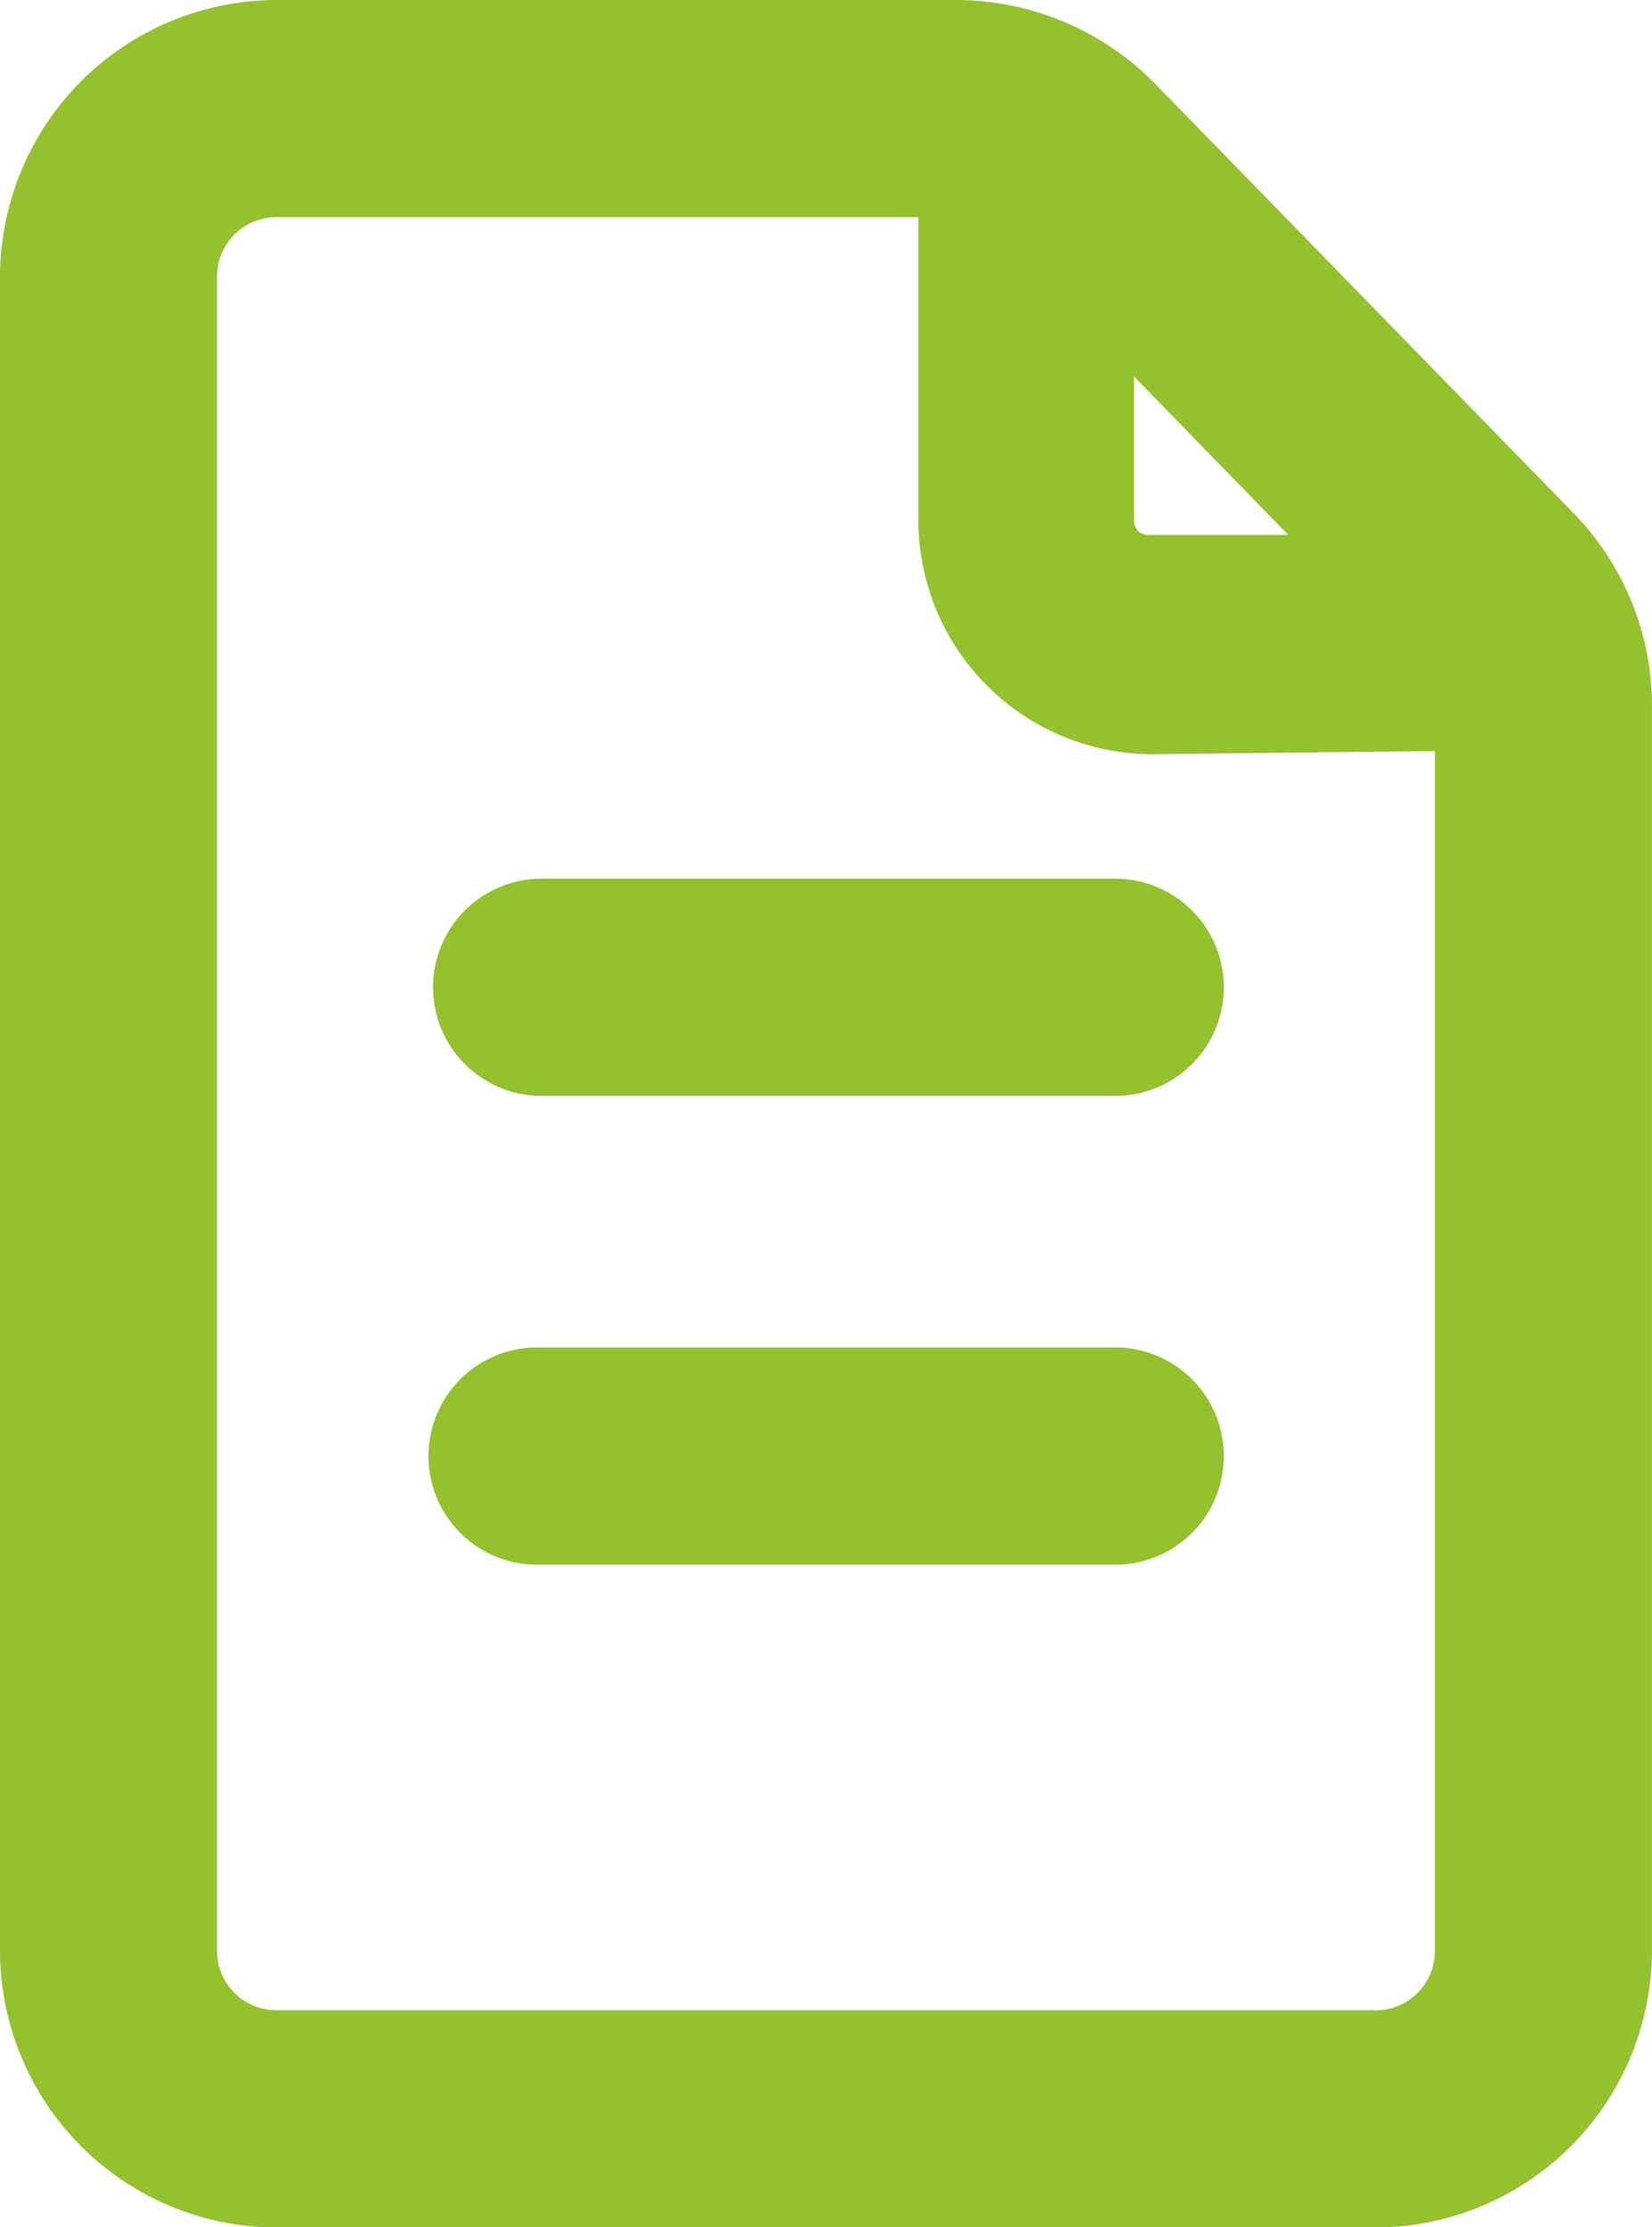
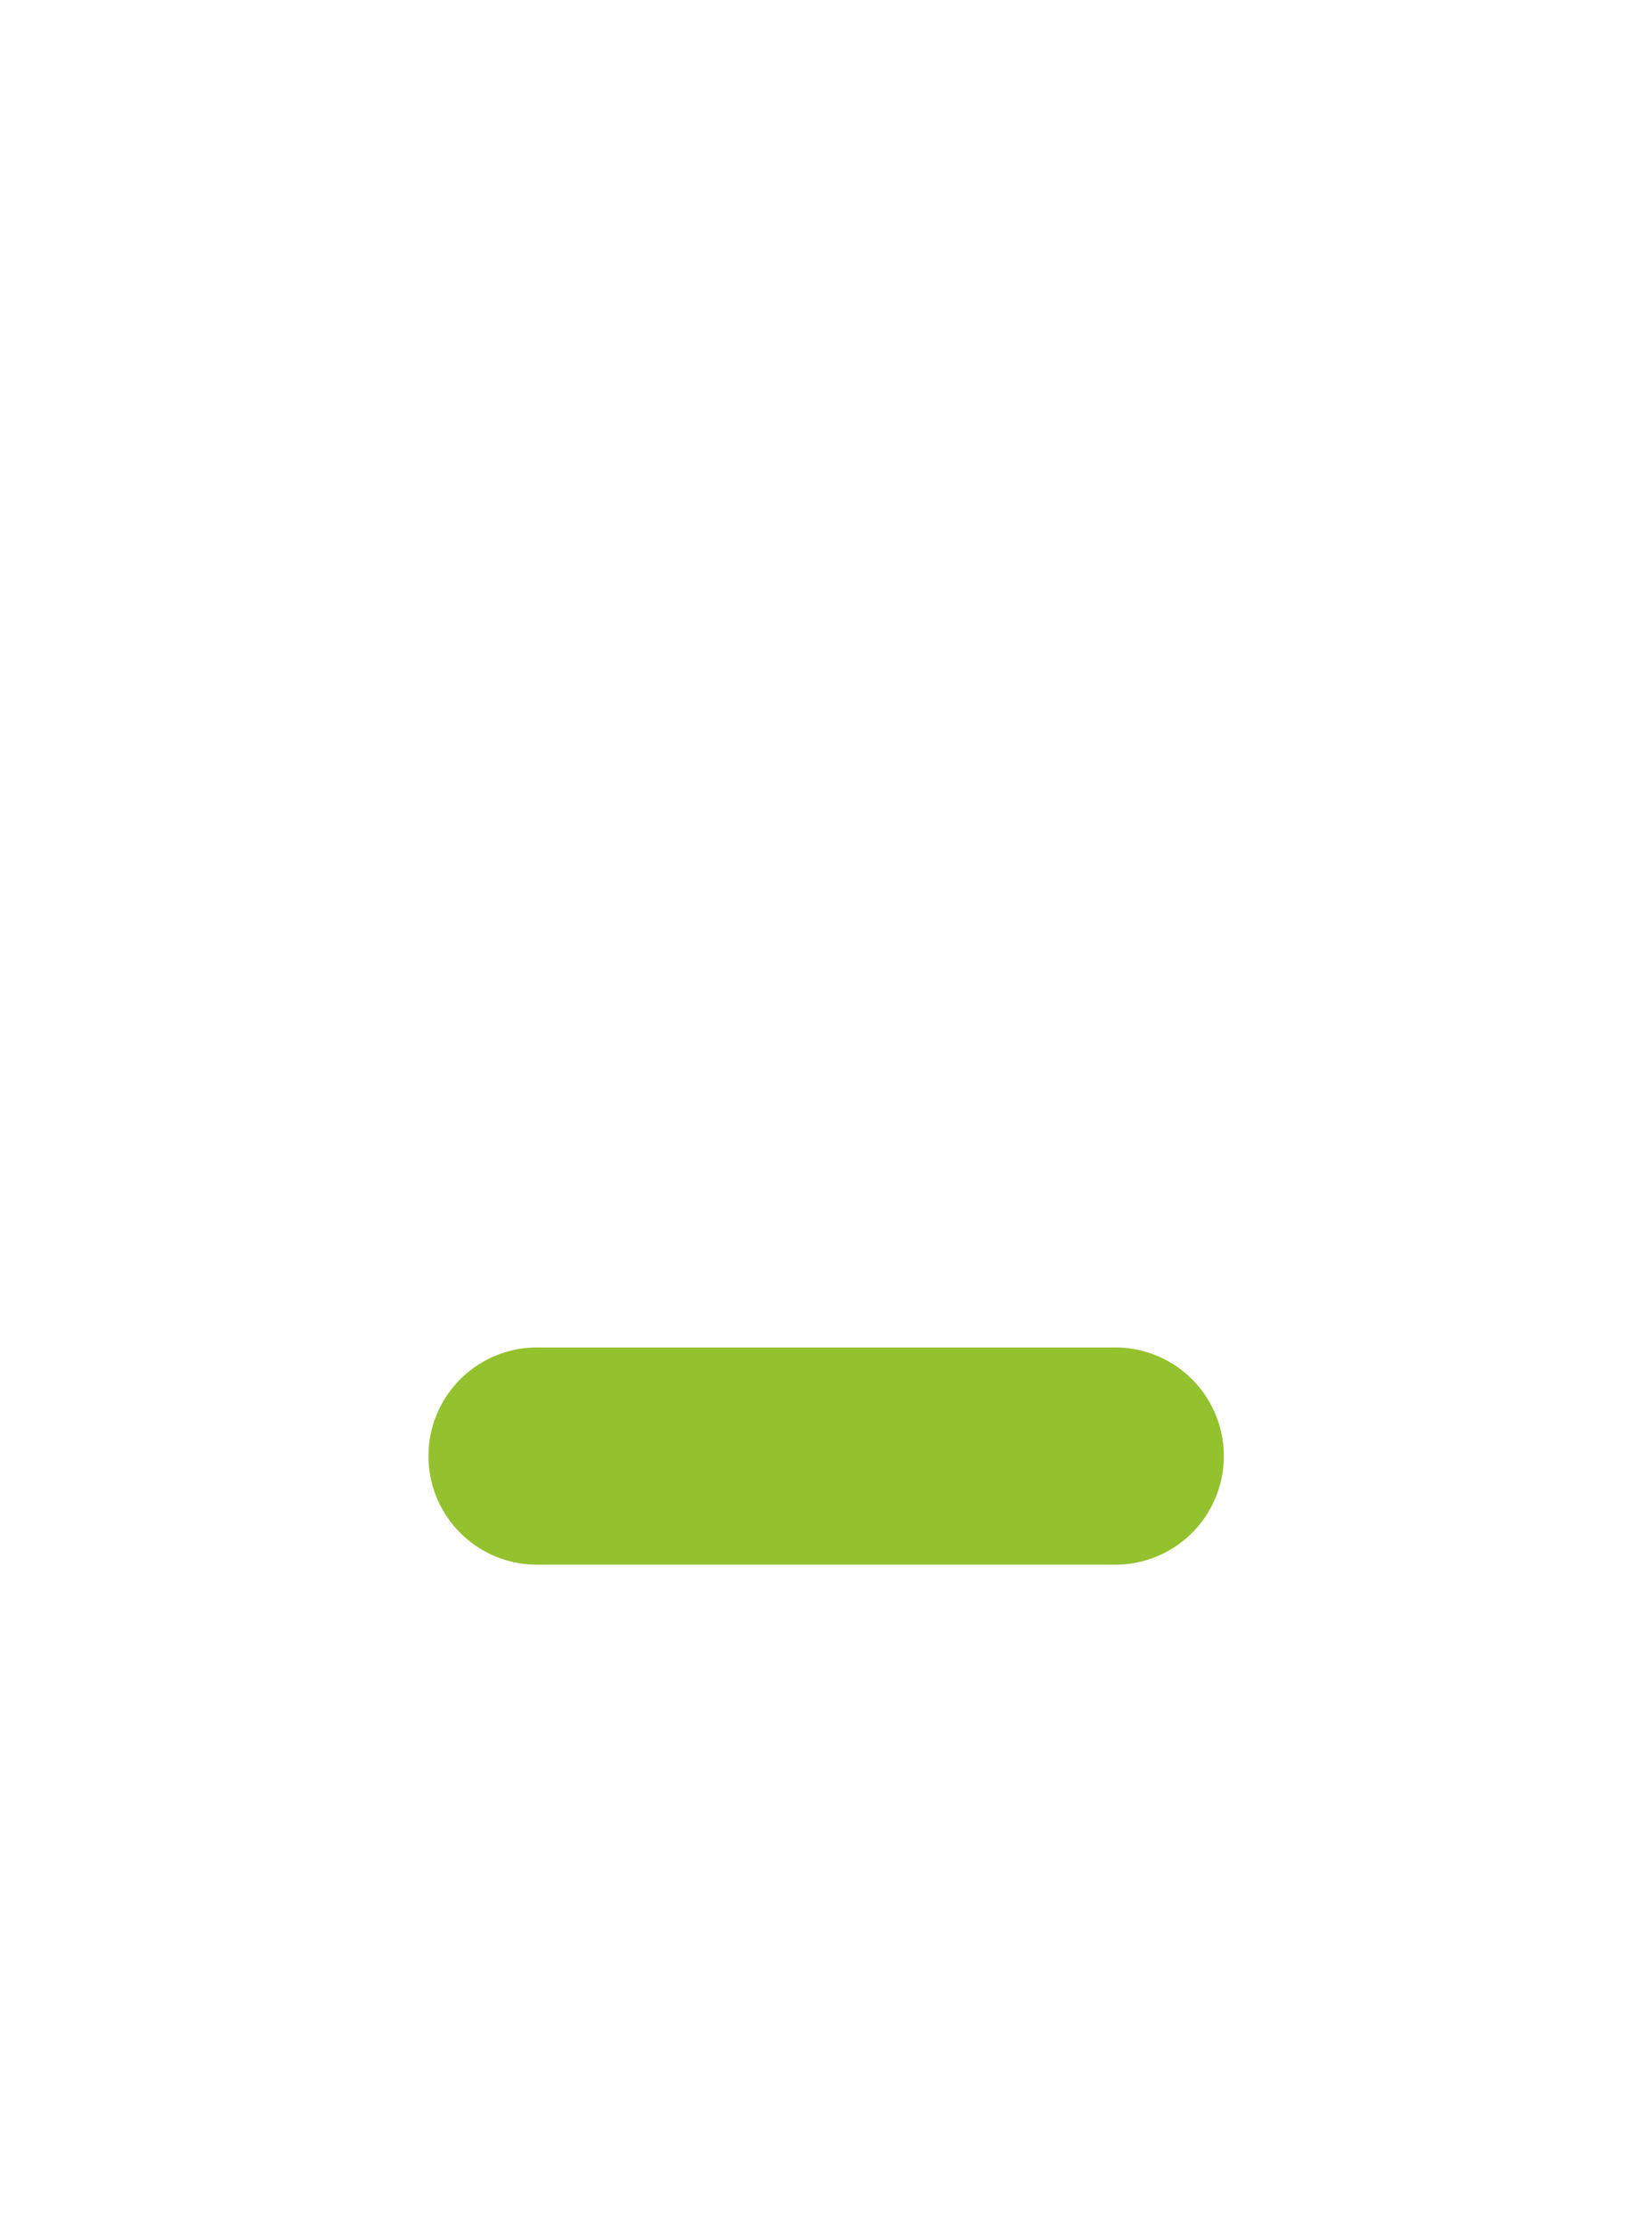
<svg xmlns="http://www.w3.org/2000/svg" width="22.462" height="30.265" viewBox="0 0 22.462 30.265">
  <g id="Layer_2" data-name="Layer 2" transform="translate(-4.5 -0.5)">
-     <path id="Pfad_39151" data-name="Pfad 39151" d="M26.461,10.141a3.248,3.248,0,0,0-.917-2.312L19.838,1.976A3.3,3.3,0,0,0,17.5,1H8.268A3.268,3.268,0,0,0,5,4.268V27a3.268,3.268,0,0,0,3.268,3.268H23.193A3.268,3.268,0,0,0,26.461,27ZM23.2,8.268H20.189a.741.741,0,0,1-.556-.185.732.732,0,0,1-.215-.517V4.385Zm0,20.047H8.268A1.307,1.307,0,0,1,6.951,27V4.268A1.307,1.307,0,0,1,8.268,2.951h9.219V7.565a2.683,2.683,0,0,0,2.692,2.683L24.51,10.2V27a1.307,1.307,0,0,1-1.317,1.317Z" transform="translate(0 0)" fill="#94c12e" stroke="#94c12e" stroke-width="1" />
-     <path id="Pfad_39152" data-name="Pfad 39152" d="M19.78,13.24h-7.8a.976.976,0,0,0,0,1.951h7.8a.976.976,0,1,0,0-1.951Z" transform="translate(-0.147 -0.3)" fill="#94c12e" stroke="#94c12e" stroke-width="1" />
    <path id="Pfad_39153" data-name="Pfad 39153" d="M19.78,19.77h-7.8a.976.976,0,1,0,0,1.951h7.8a.976.976,0,1,0,0-1.951Z" transform="translate(-0.147 -0.46)" fill="#94c12e" stroke="#94c12e" stroke-width="1" />
  </g>
</svg>